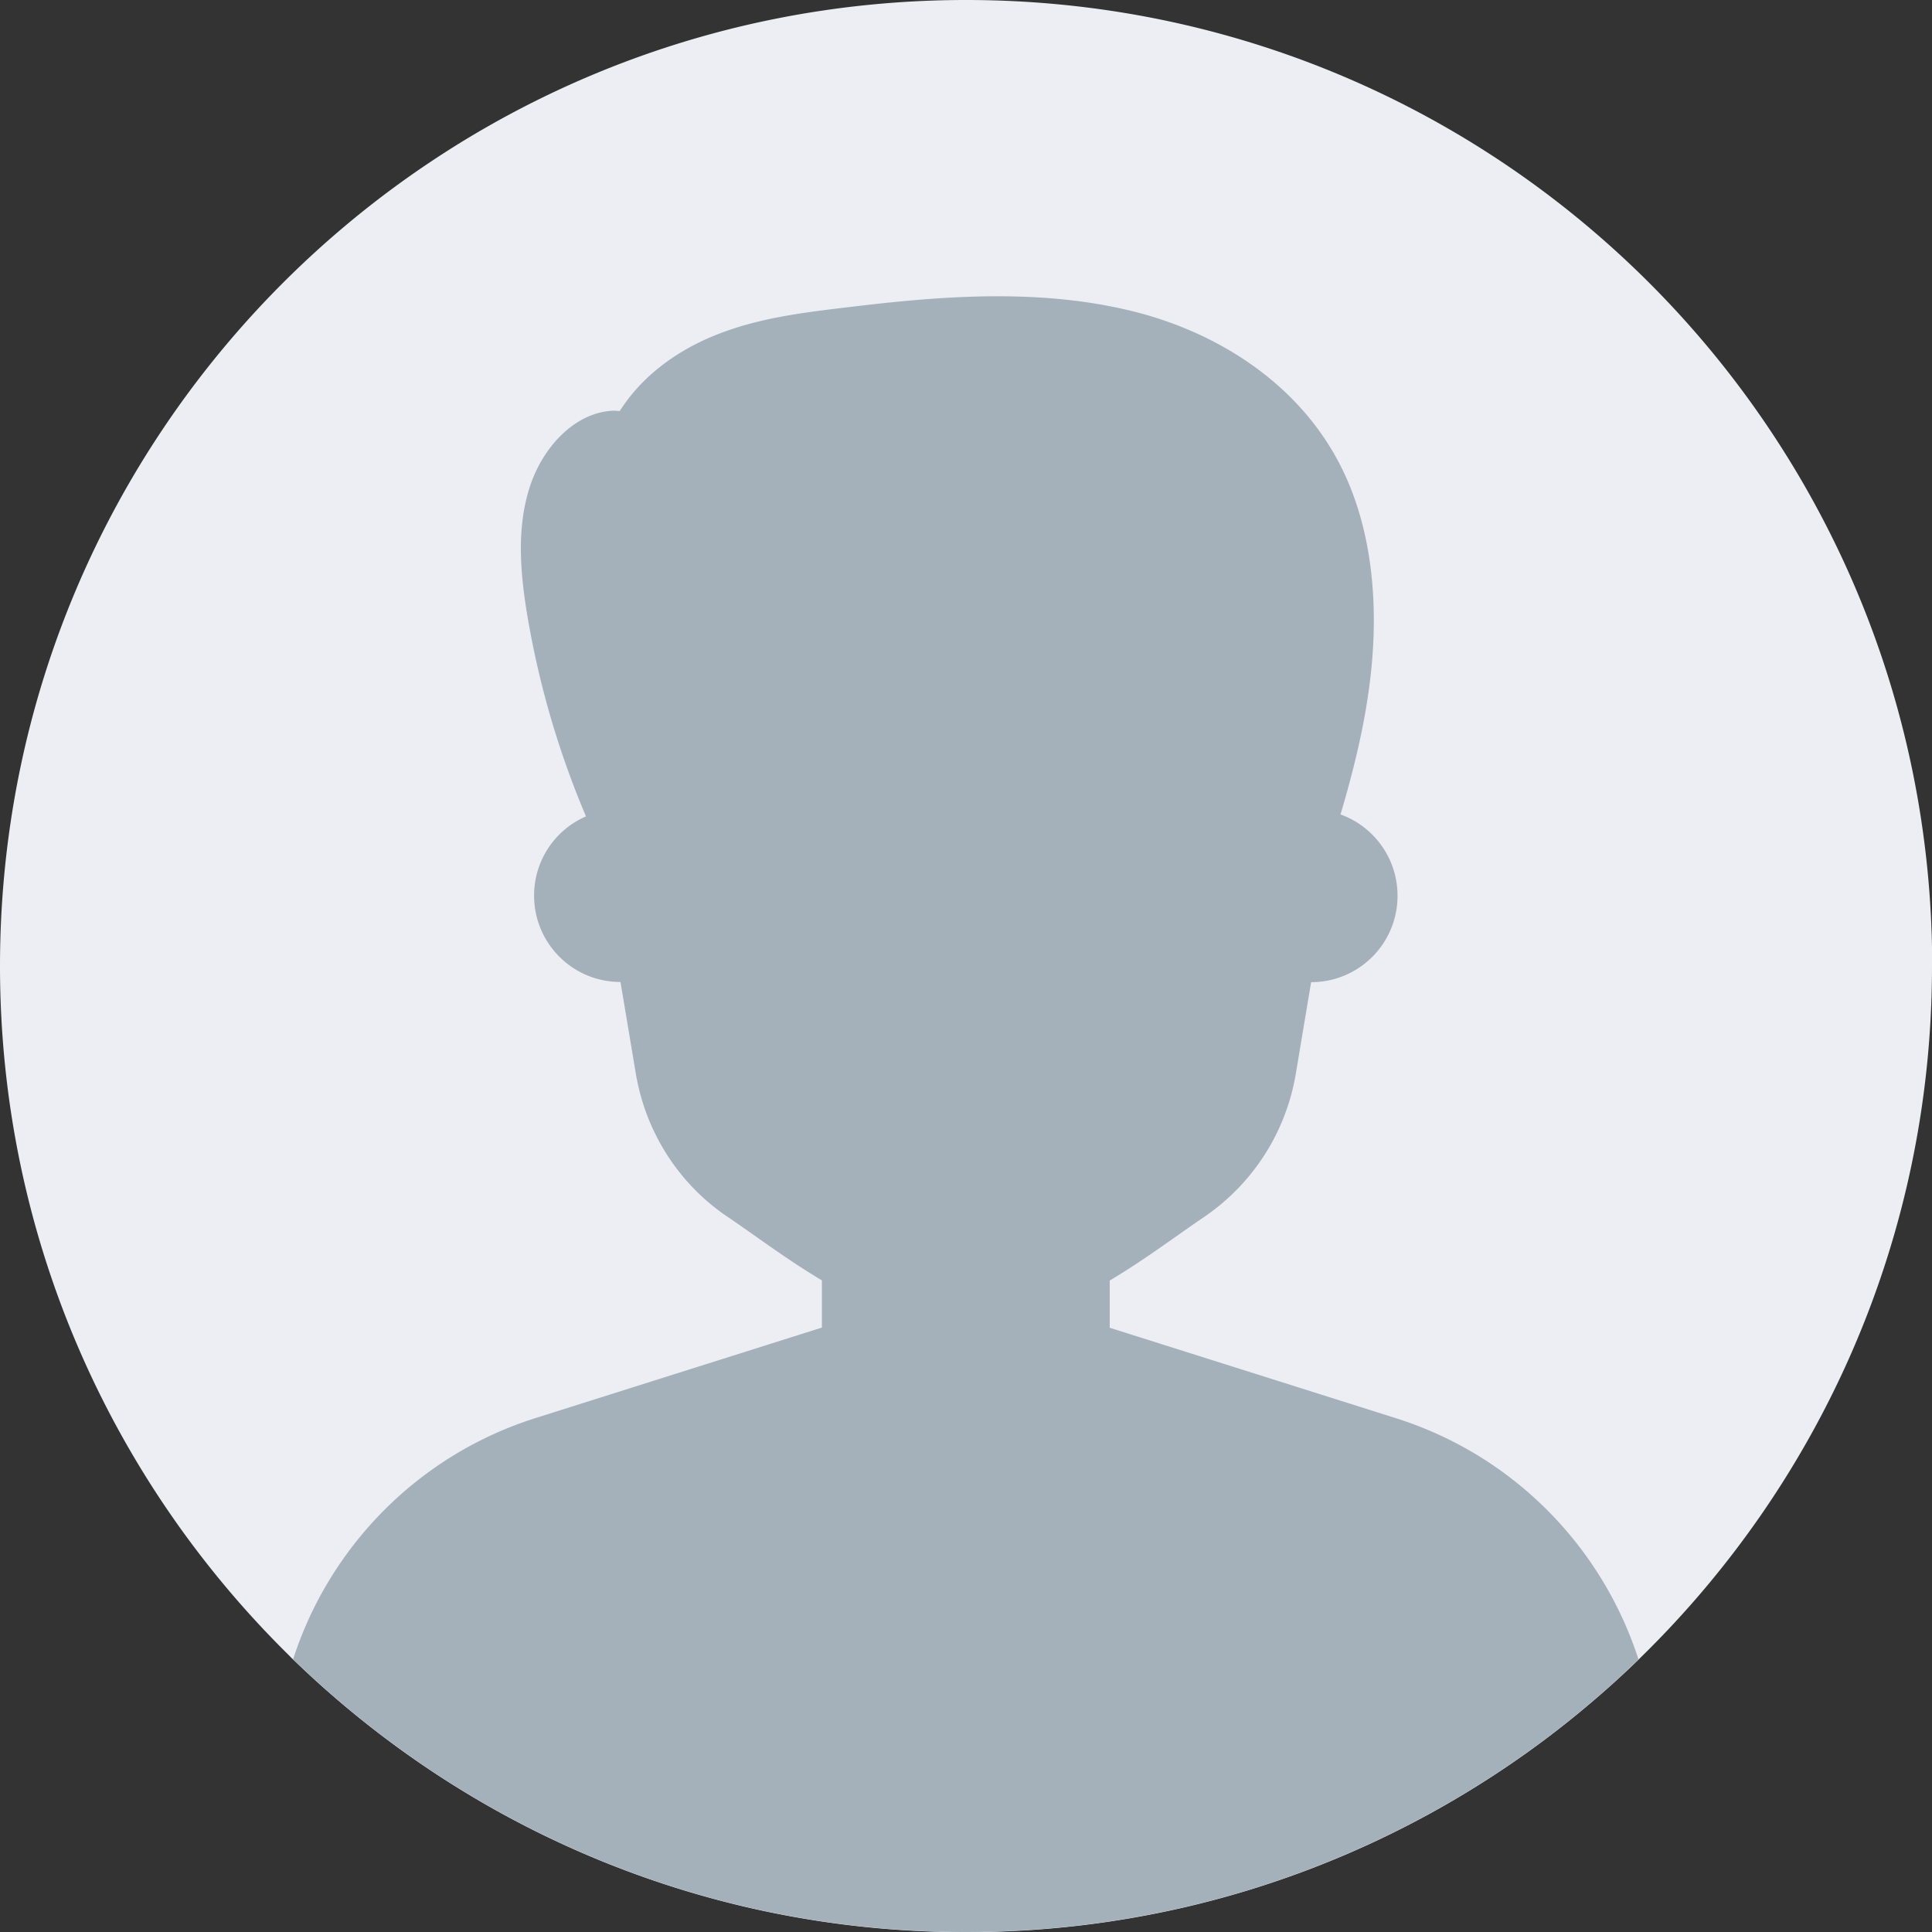
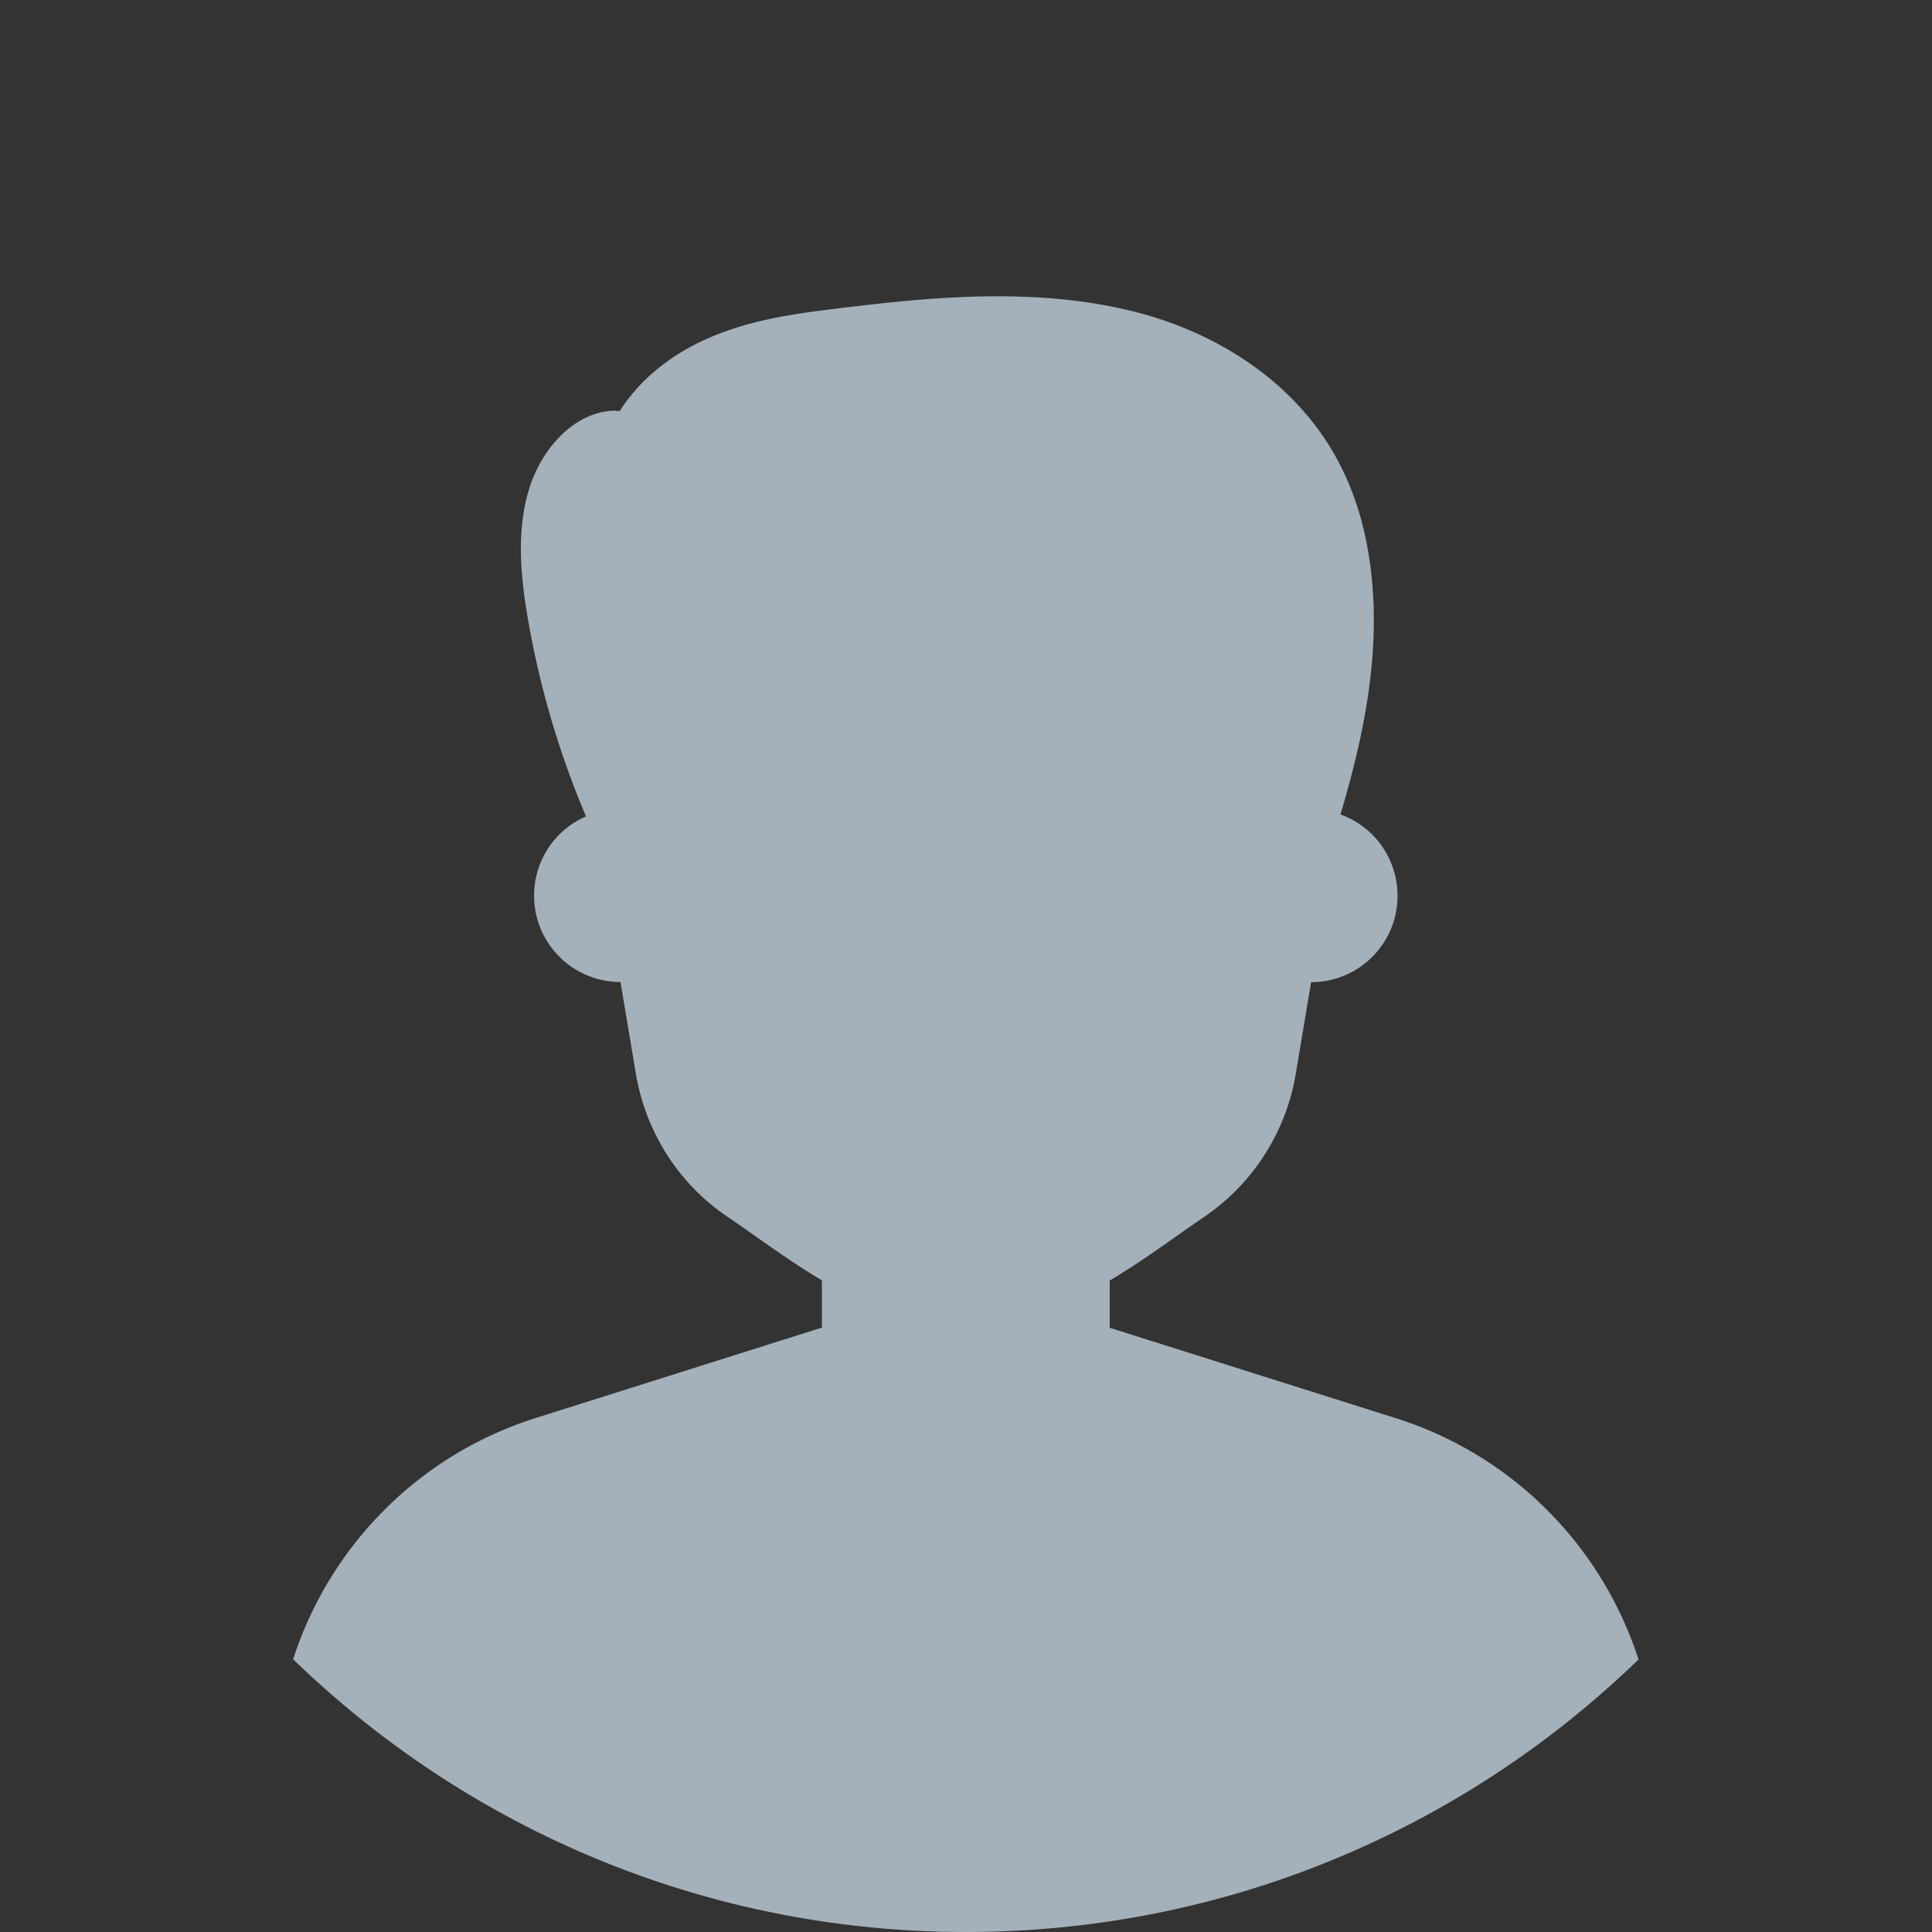
<svg xmlns="http://www.w3.org/2000/svg" data-name="Layer 2" viewBox="0 0 98.61 98.61">
  <rect x="0" y="0" width="98.61" height="98.61" fill="#333333" stroke="none" />
  <g data-name="Layer 1">
-     <path d="M98.61 49.31c0 13.8-5.67 26.27-14.8 35.22l-.17.17c-.75.73-1.52 1.43-2.32 2.11a48.46 48.46 0 0 1-4.95 3.72c-7.77 5.11-17.07 8.09-27.07 8.09S30 95.64 22.23 90.53a49.97 49.97 0 0 1-7.27-5.83c-.06-.06-.12-.11-.17-.17C5.67 75.57 0 63.1 0 49.31 0 22.07 22.07 0 49.31 0s49.31 22.07 49.31 49.31z" style="fill:#eceef3;stroke-width:0" />
    <path d="M83.64 84.69c-.75.73-1.52 1.43-2.32 2.11a48.46 48.46 0 0 1-4.95 3.72c-7.77 5.11-17.07 8.09-27.07 8.09S30 95.63 22.23 90.52a49.97 49.97 0 0 1-7.27-5.83c1.86-5.76 6.4-10.43 12.4-12.32l14.59-4.61v-2.41c-1.83-1.09-3.46-2.33-4.81-3.24-2.51-1.69-4.19-4.34-4.69-7.33l-.78-4.66c-2.44 0-4.41-1.97-4.41-4.41 0-1.81 1.09-3.37 2.65-4.04-1.36-3.2-2.36-6.58-2.96-10.05-.38-2.2-.6-4.52.05-6.64.64-2.12 2.35-3.98 4.37-4.02l.26.02c1.27-1.99 3.26-3.3 5.35-4.05 2.09-.76 4.29-1.01 6.47-1.27.85-.1 1.71-.2 2.57-.28 3.97-.38 8.28-.47 12.34.65 4.06 1.13 7.97 3.66 10.04 7.7 1.64 3.2 1.97 7.07 1.56 10.72-.27 2.43-.85 4.79-1.54 7.12 1.7.61 2.91 2.24 2.91 4.15 0 2.44-1.97 4.41-4.41 4.41l-.78 4.66a11.04 11.04 0 0 1-4.69 7.33c-1.35.91-2.98 2.15-4.81 3.24v2.41l14.59 4.61c6 1.89 10.54 6.56 12.4 12.32z" style="stroke-width:0;fill:#a4b0ba" />
  </g>
</svg>